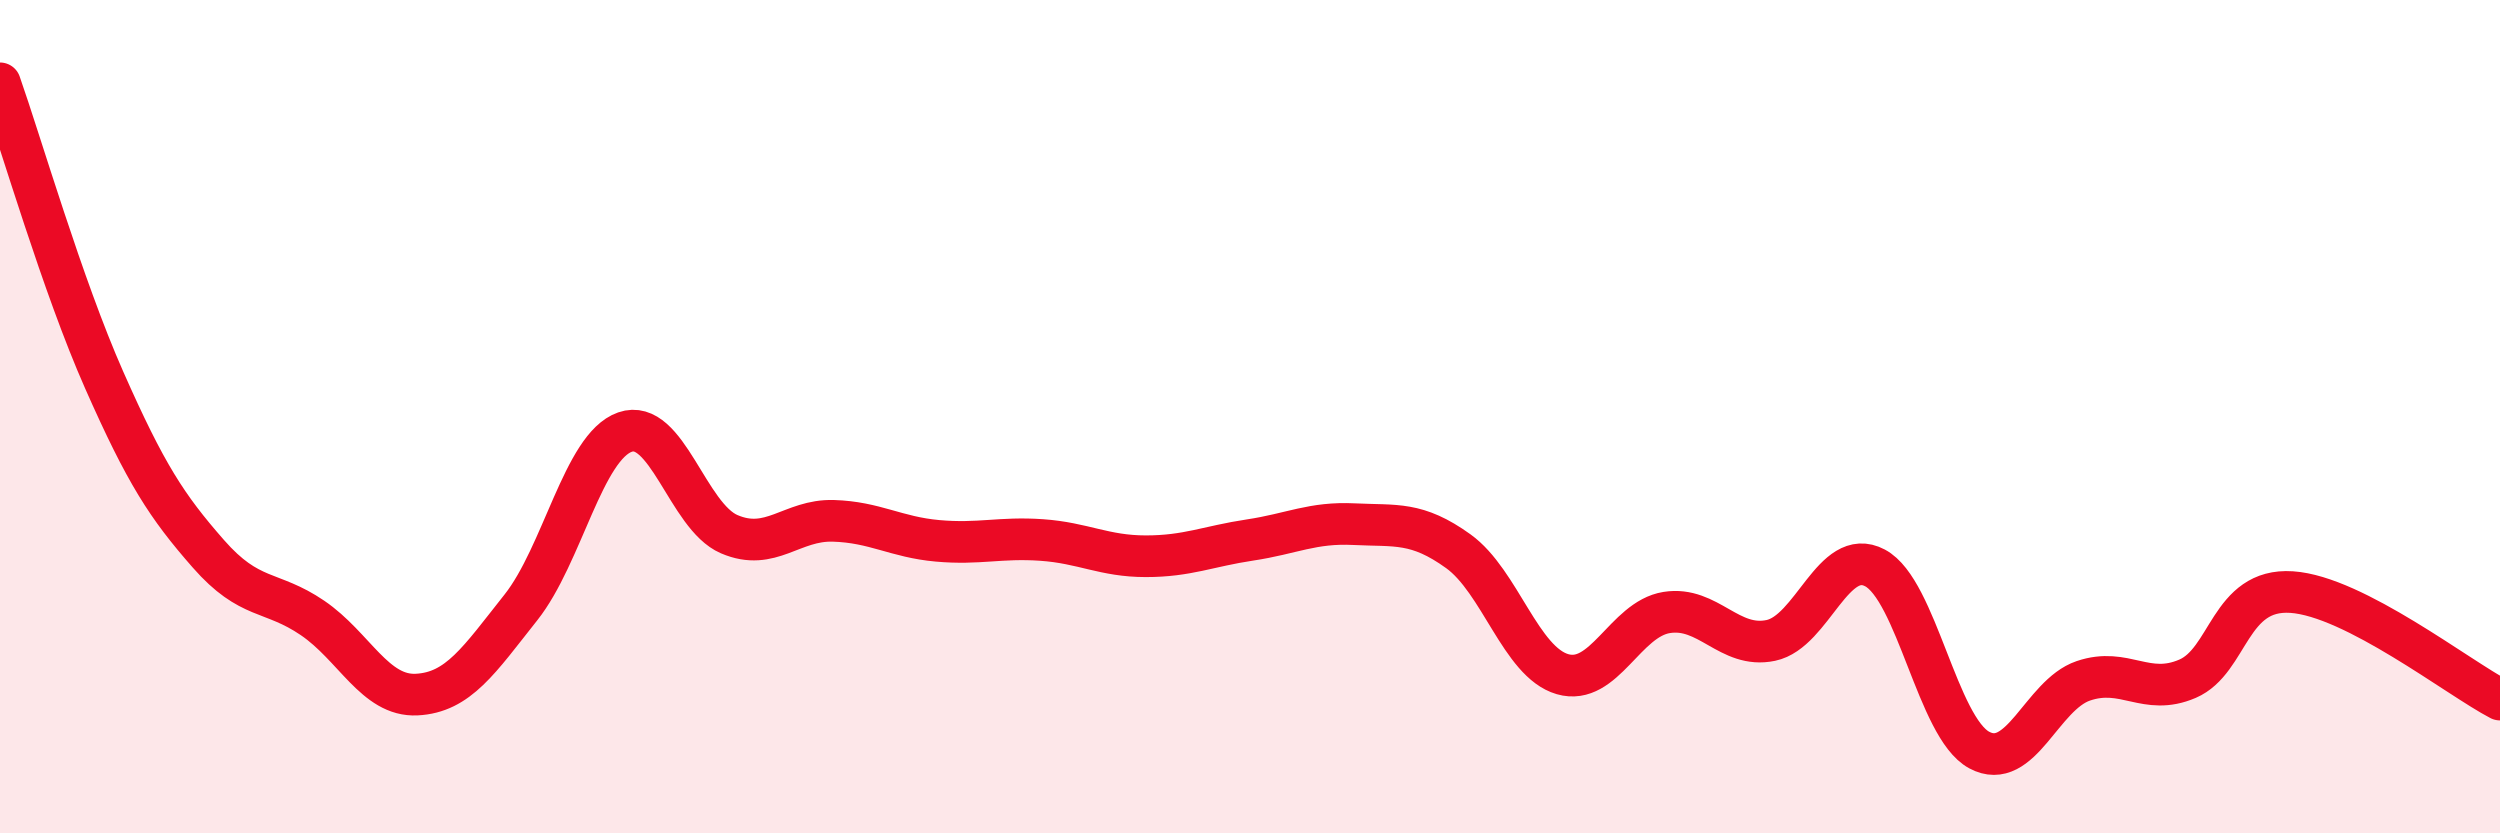
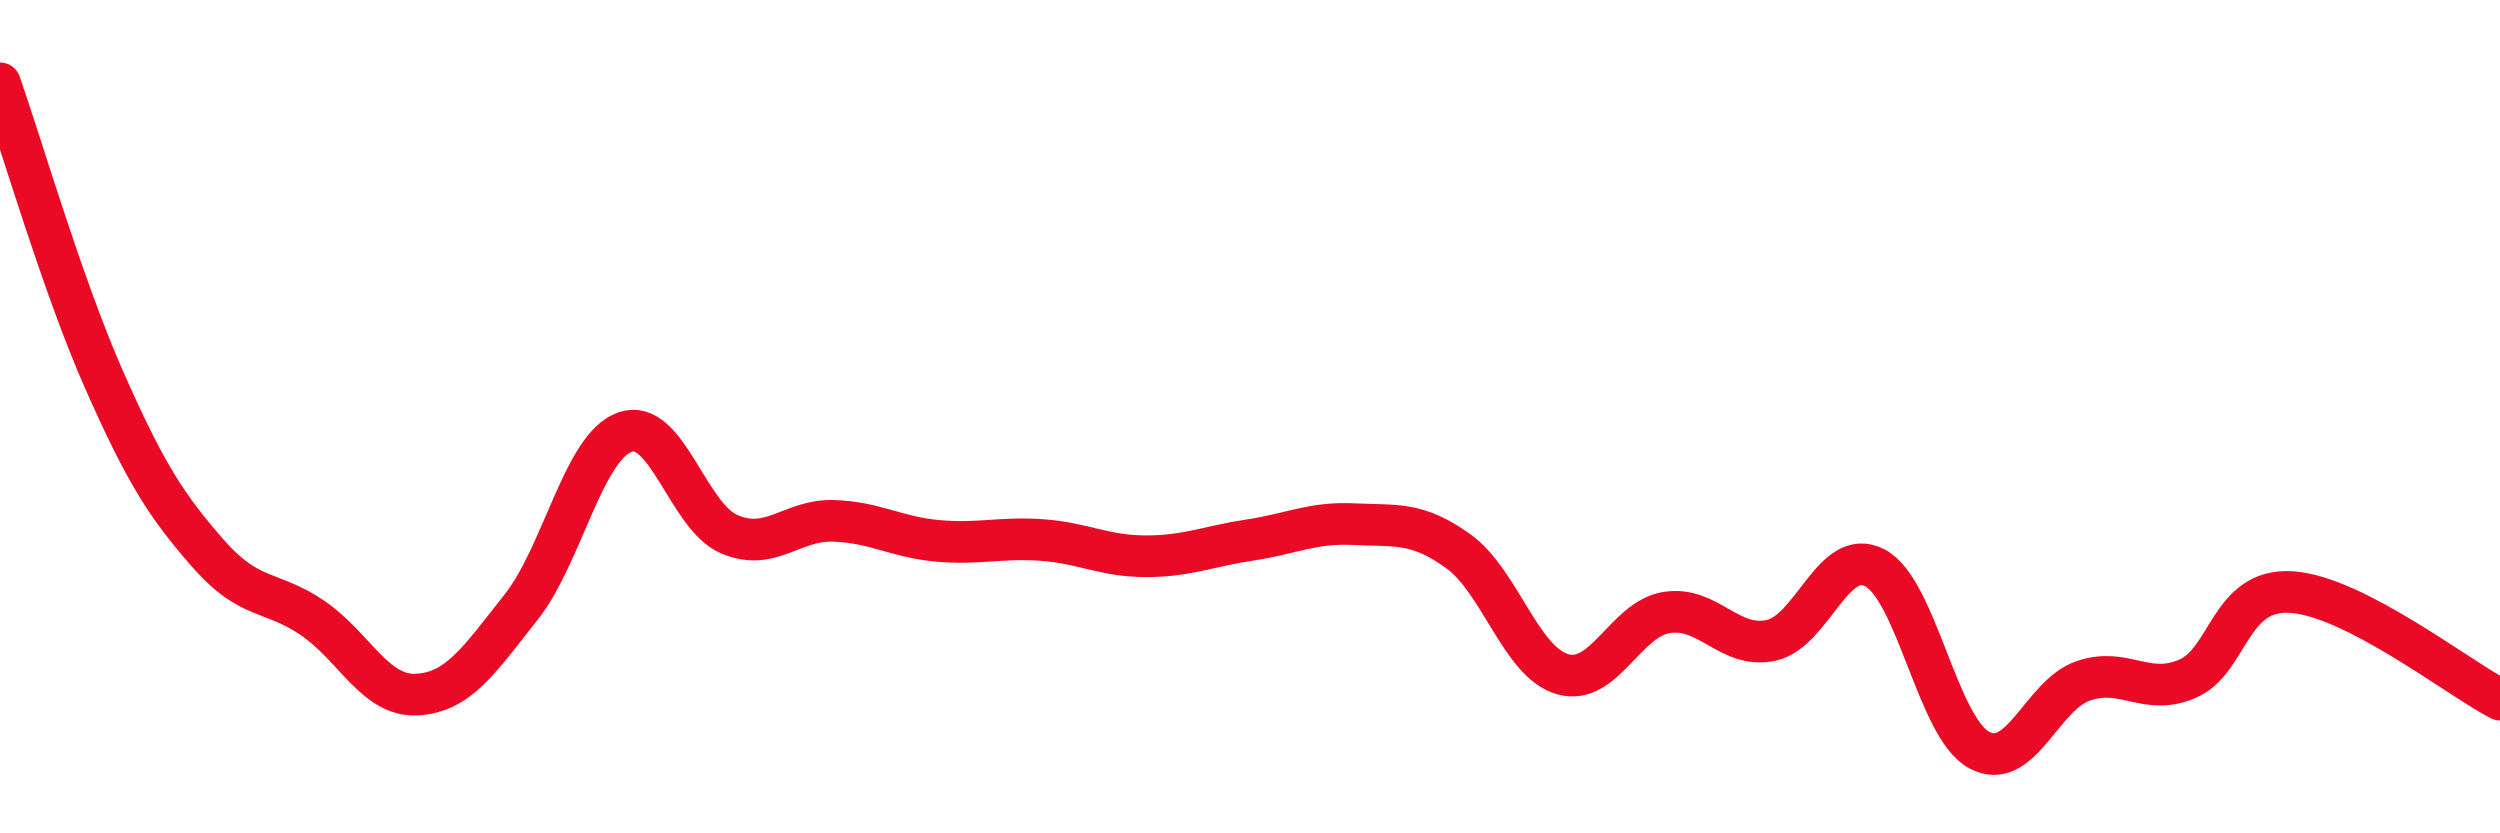
<svg xmlns="http://www.w3.org/2000/svg" width="60" height="20" viewBox="0 0 60 20">
-   <path d="M 0,2 C 0.5,3.42 1.5,6.86 2.5,9.12 C 3.5,11.38 4,12.15 5,13.29 C 6,14.43 6.5,14.15 7.5,14.83 C 8.5,15.51 9,16.72 10,16.67 C 11,16.62 11.5,15.84 12.5,14.58 C 13.5,13.32 14,10.72 15,10.37 C 16,10.02 16.5,12.39 17.5,12.82 C 18.5,13.25 19,12.47 20,12.5 C 21,12.53 21.5,12.89 22.5,12.98 C 23.5,13.07 24,12.89 25,12.96 C 26,13.03 26.5,13.35 27.5,13.35 C 28.5,13.35 29,13.11 30,12.96 C 31,12.81 31.5,12.53 32.5,12.58 C 33.5,12.63 34,12.51 35,13.23 C 36,13.95 36.5,15.89 37.5,16.18 C 38.5,16.47 39,14.86 40,14.7 C 41,14.54 41.5,15.58 42.5,15.37 C 43.5,15.16 44,13.1 45,13.63 C 46,14.16 46.5,17.46 47.5,18 C 48.5,18.54 49,16.68 50,16.34 C 51,16 51.5,16.72 52.5,16.29 C 53.5,15.86 53.5,14.11 55,14.21 C 56.5,14.31 59,16.27 60,16.79L60 20L0 20Z" fill="#EB0A25" opacity="0.1" stroke-linecap="round" stroke-linejoin="round" />
  <path d="M 0,2 C 0.5,3.42 1.5,6.86 2.5,9.12 C 3.5,11.38 4,12.15 5,13.29 C 6,14.43 6.5,14.15 7.5,14.83 C 8.5,15.51 9,16.72 10,16.67 C 11,16.62 11.5,15.84 12.5,14.58 C 13.5,13.32 14,10.72 15,10.37 C 16,10.02 16.5,12.39 17.5,12.82 C 18.5,13.25 19,12.47 20,12.5 C 21,12.53 21.5,12.89 22.5,12.98 C 23.5,13.07 24,12.89 25,12.96 C 26,13.03 26.5,13.35 27.5,13.35 C 28.5,13.35 29,13.11 30,12.96 C 31,12.81 31.5,12.53 32.5,12.58 C 33.5,12.63 34,12.51 35,13.23 C 36,13.95 36.5,15.89 37.5,16.18 C 38.5,16.47 39,14.86 40,14.7 C 41,14.54 41.5,15.58 42.5,15.37 C 43.5,15.16 44,13.1 45,13.63 C 46,14.16 46.5,17.46 47.5,18 C 48.5,18.54 49,16.68 50,16.34 C 51,16 51.5,16.72 52.5,16.29 C 53.5,15.86 53.5,14.11 55,14.21 C 56.5,14.31 59,16.27 60,16.79" stroke="#EB0A25" stroke-width="1" fill="none" stroke-linecap="round" stroke-linejoin="round" />
</svg>